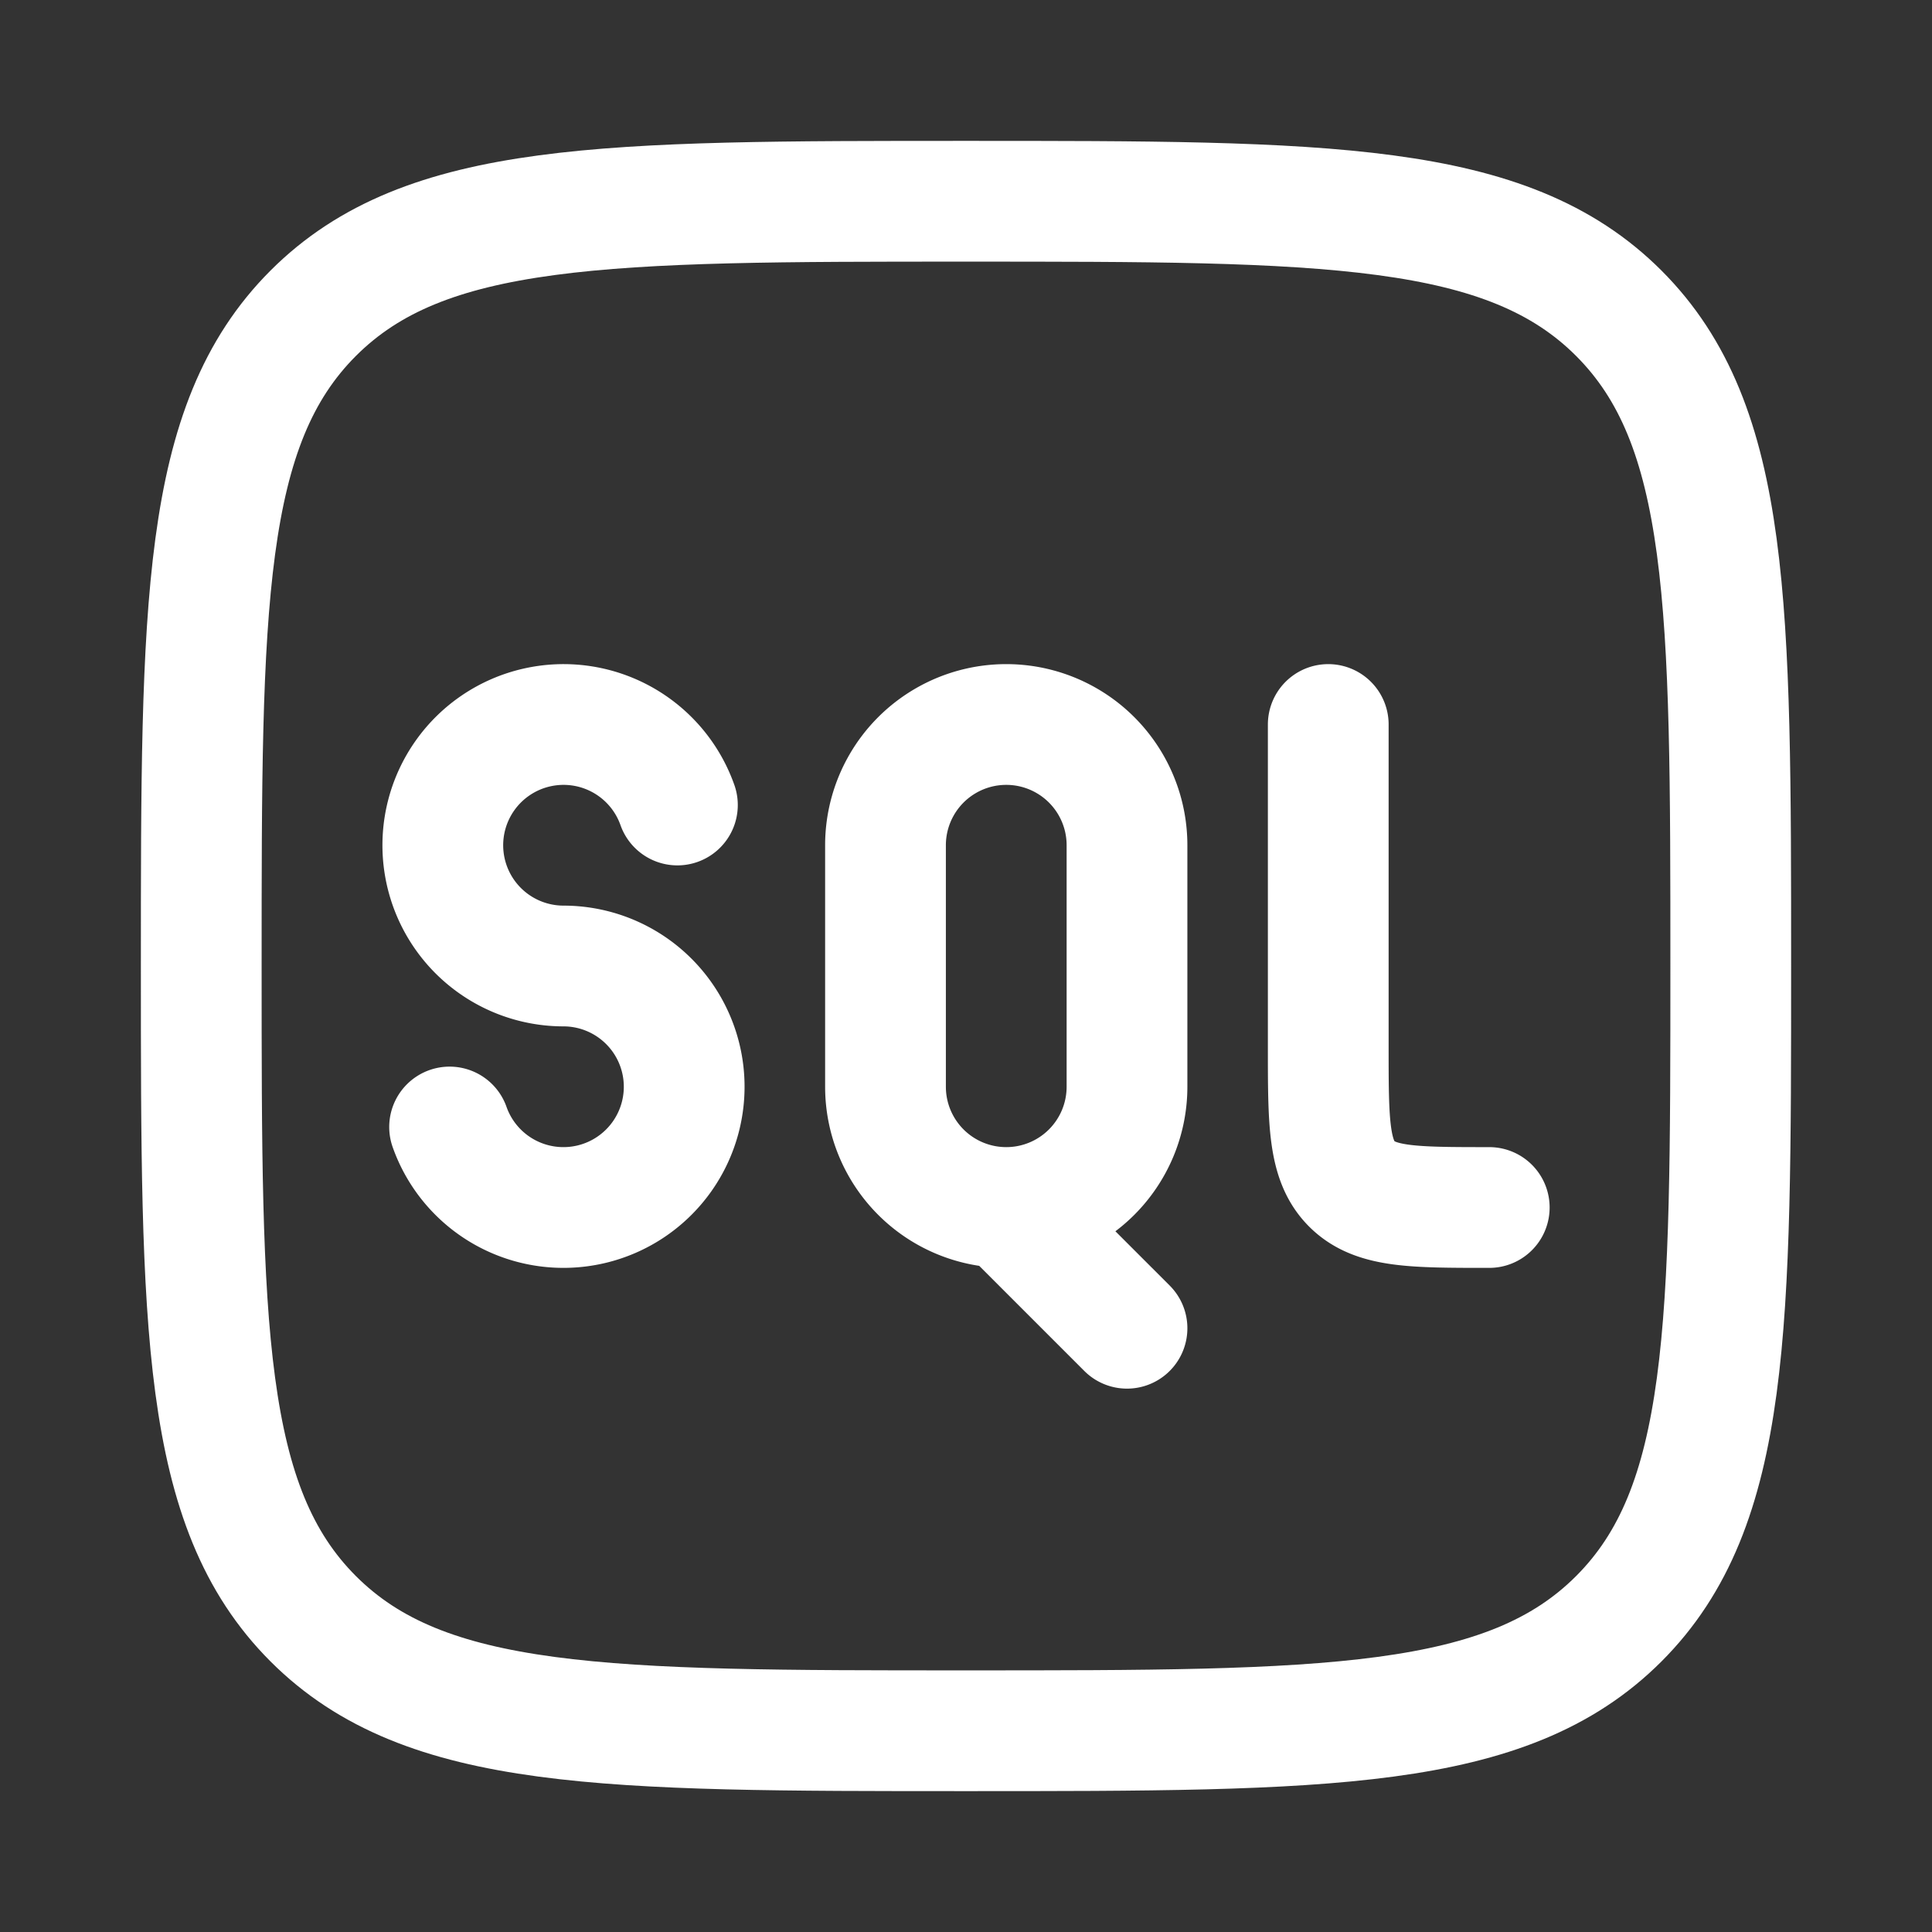
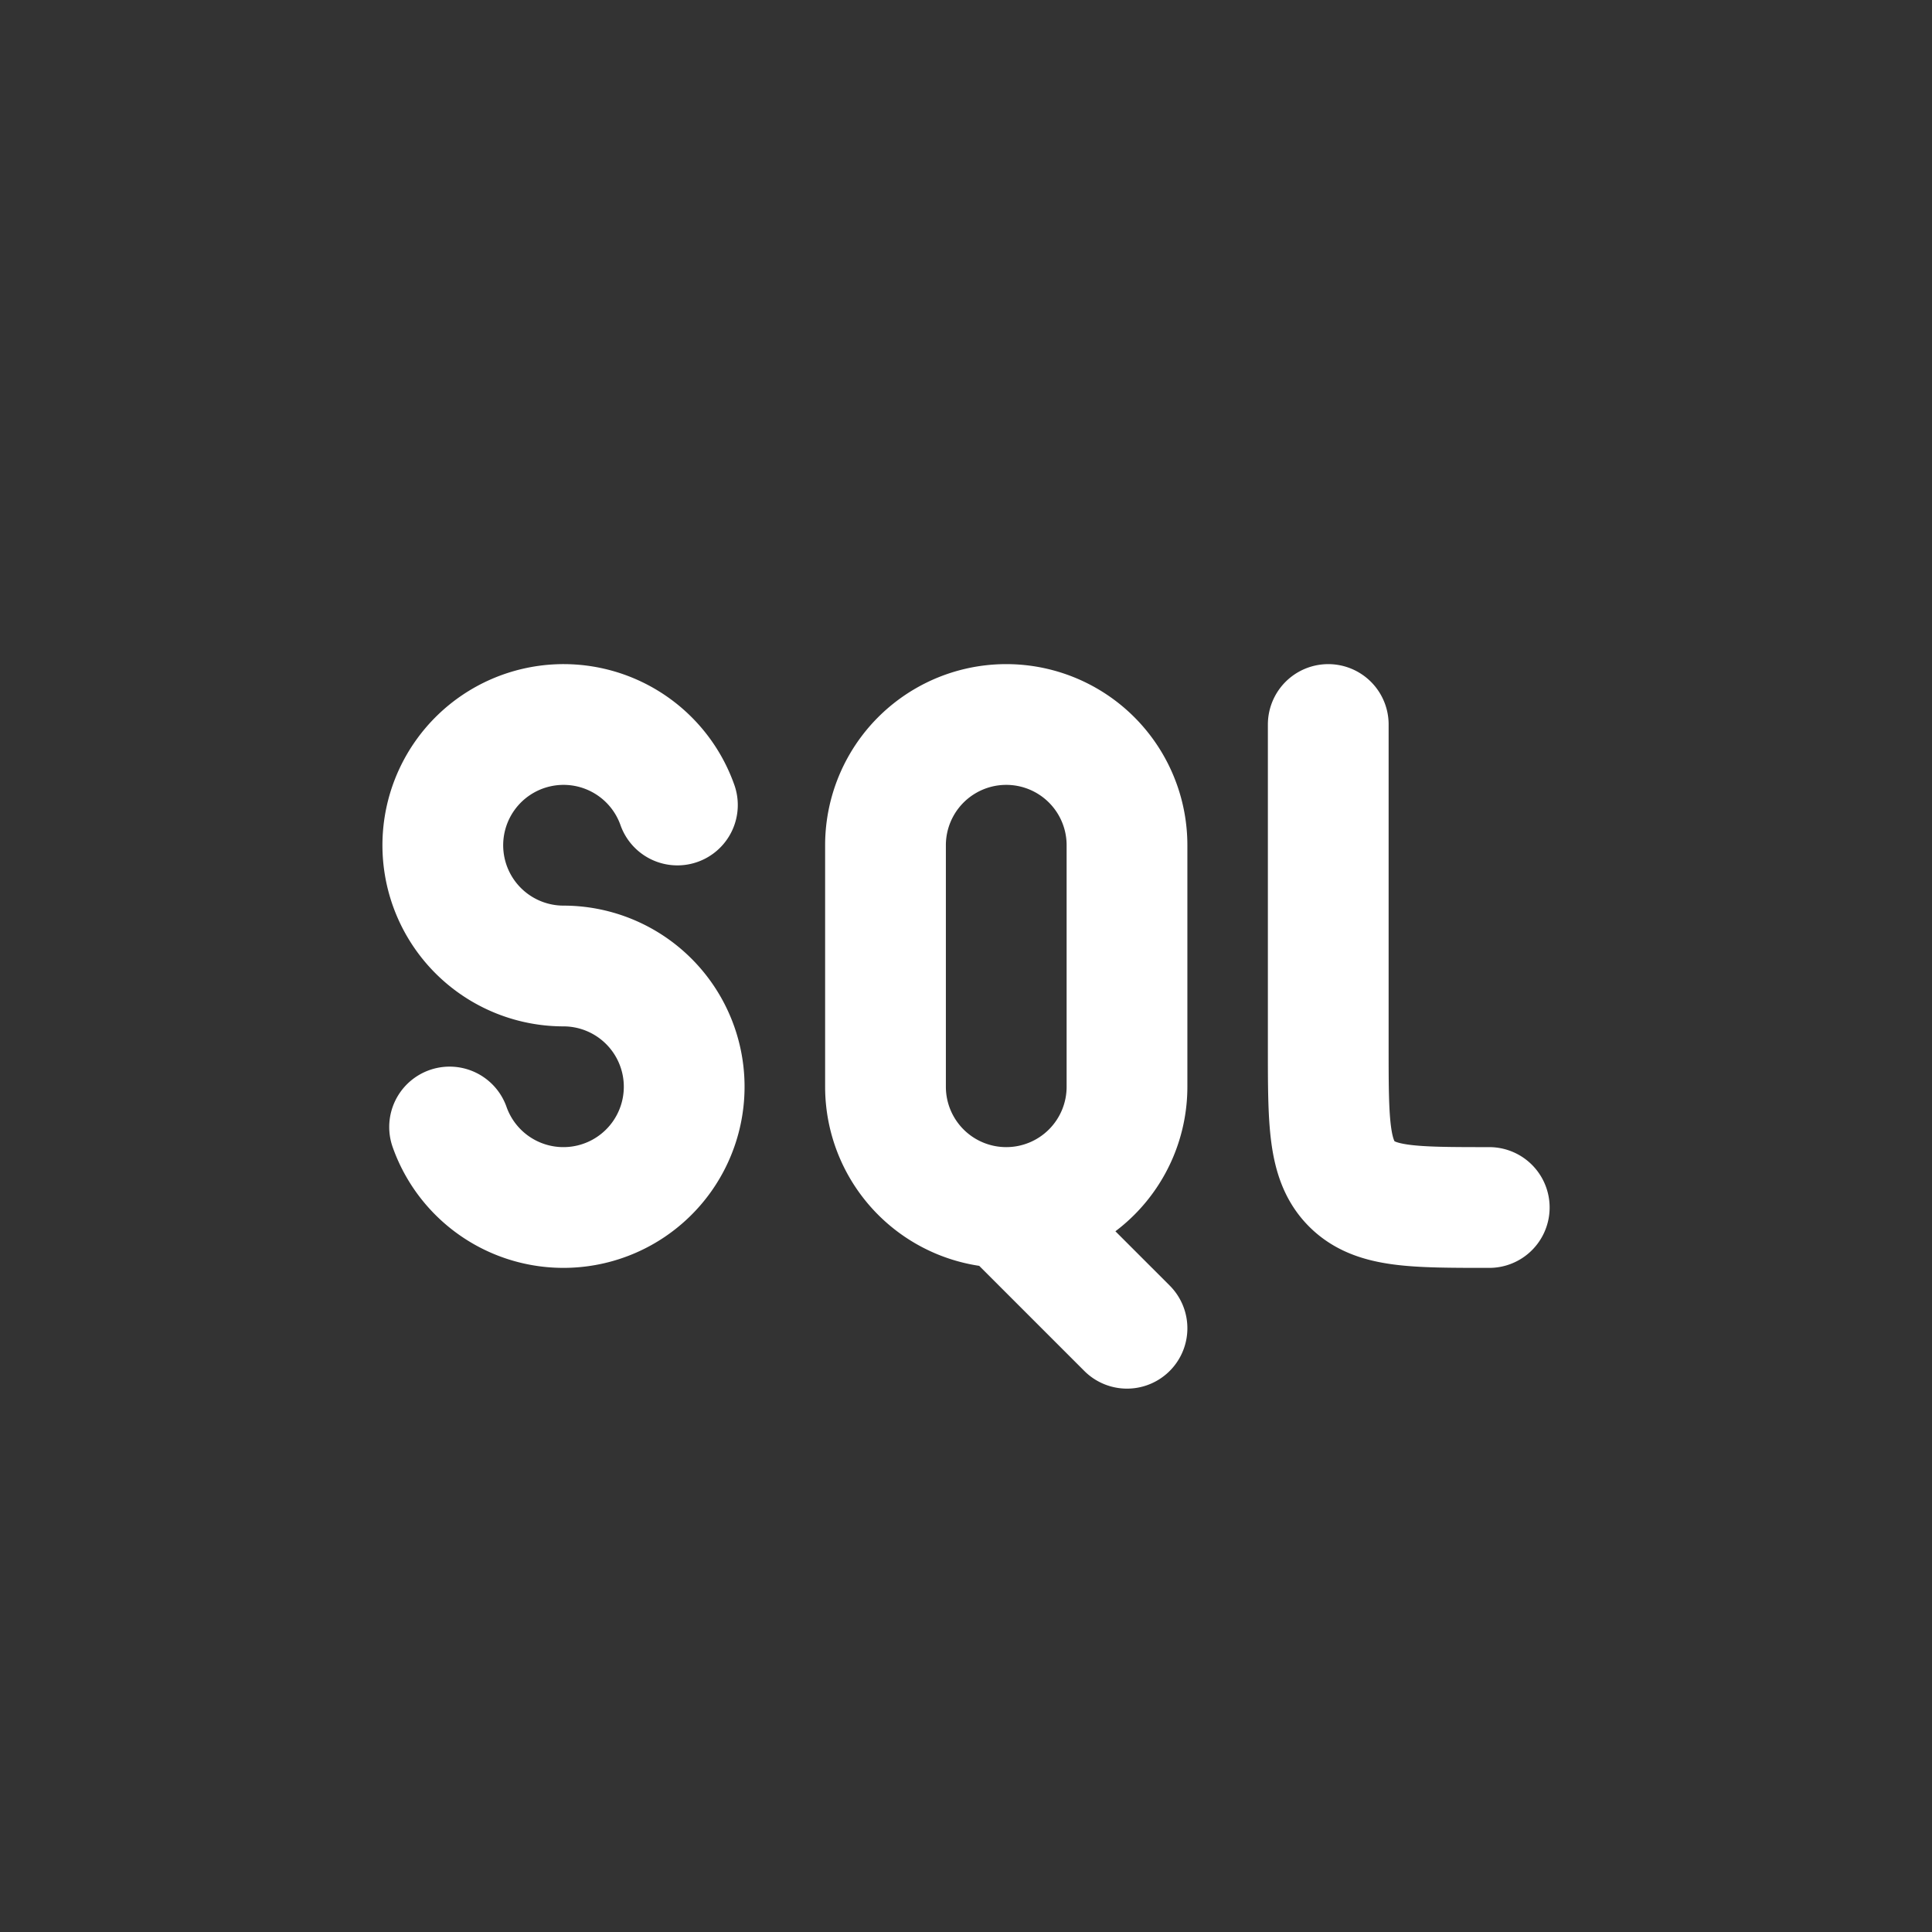
<svg xmlns="http://www.w3.org/2000/svg" width="512" height="512" viewBox="0 0 24 24" fill="#ffffff">
  <rect x="0" y="0" width="24" height="24" fill="#333333" stroke="none" />
  <g fill="none" stroke="#ffffff" stroke-linecap="round" stroke-linejoin="round" stroke-width="1.5" color="currentColor">
-     <path d="M2.5 12c0-4.478 0-6.718 1.391-8.109S7.521 2.5 12 2.5c4.478 0 6.718 0 8.109 1.391S21.5 7.521 21.5 12c0 4.478 0 6.718-1.391 8.109S16.479 21.5 12 21.5c-4.478 0-6.718 0-8.109-1.391S2.5 16.479 2.5 12" />
    <path d="M8.415 10A1.5 1.5 0 1 0 7 12a1.5 1.5 0 1 1-1.415 2m6.915 1a1.5 1.5 0 0 1-1.5-1.5v-3a1.5 1.5 0 0 1 3 0v3a1.5 1.5 0 0 1-1.5 1.5m0 0l1.5 1.5M16.5 9v4c0 .943 0 1.414.293 1.707S17.557 15 18.5 15" />
  </g>
</svg>